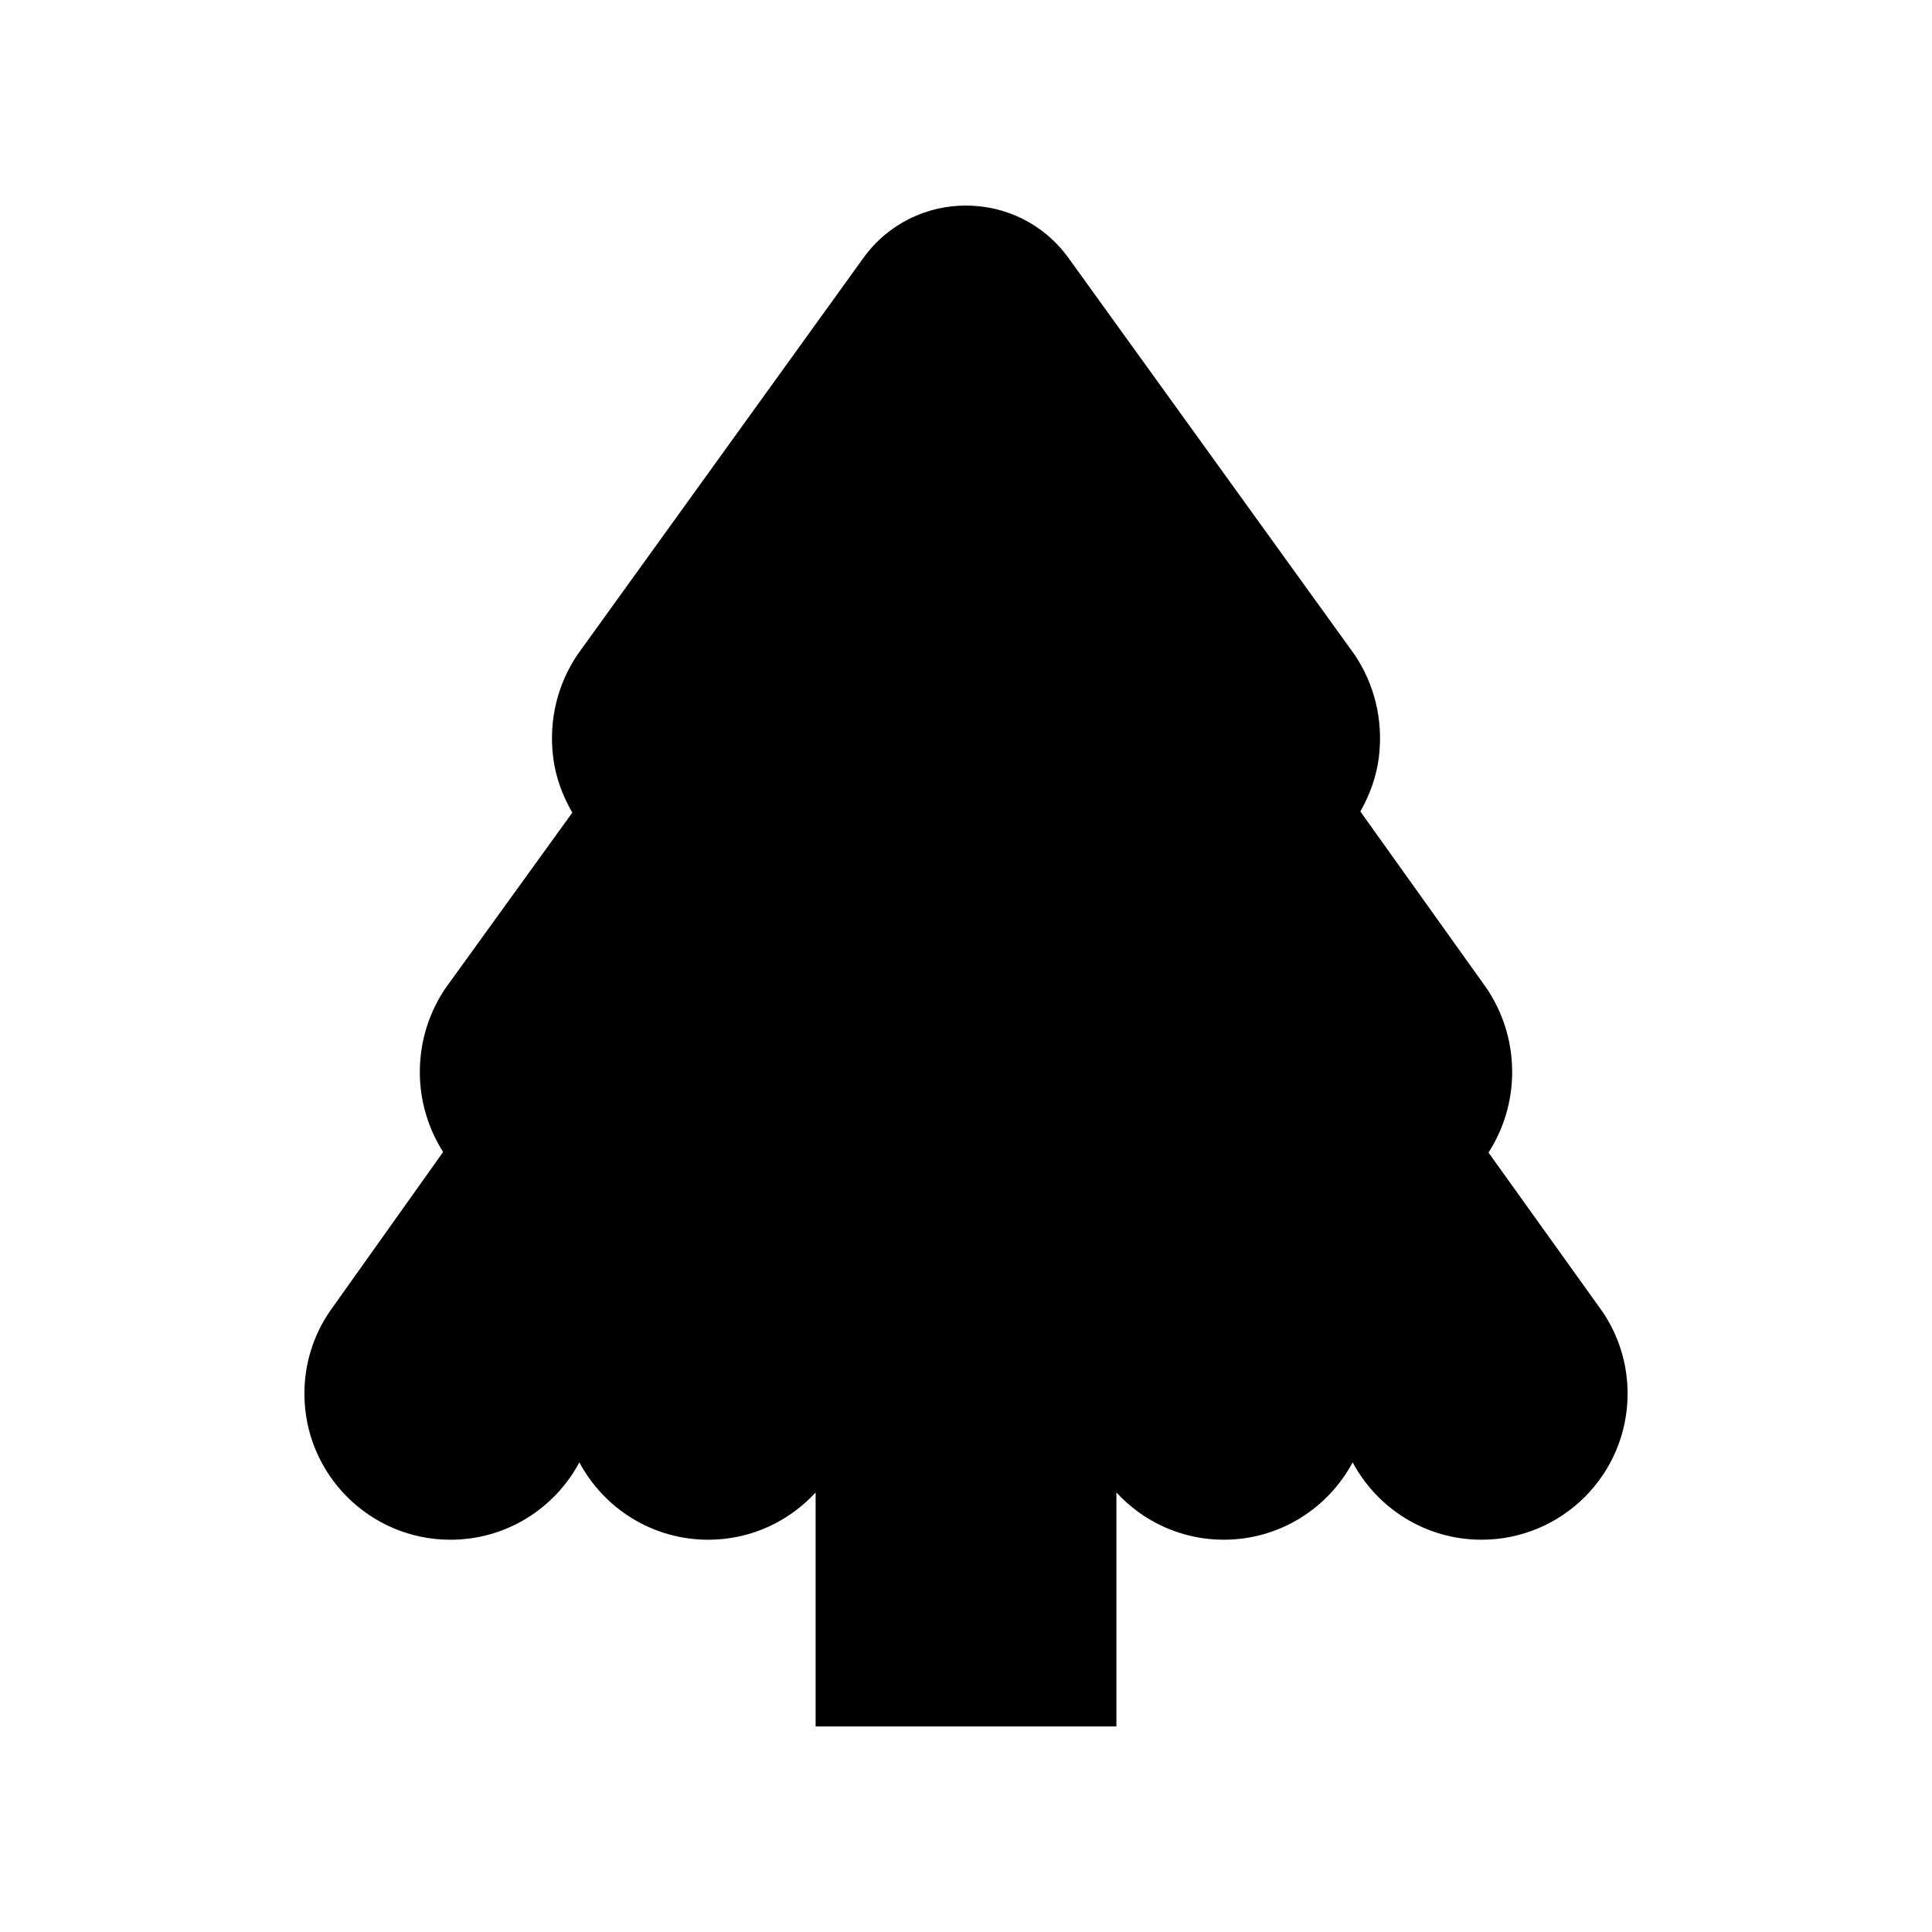
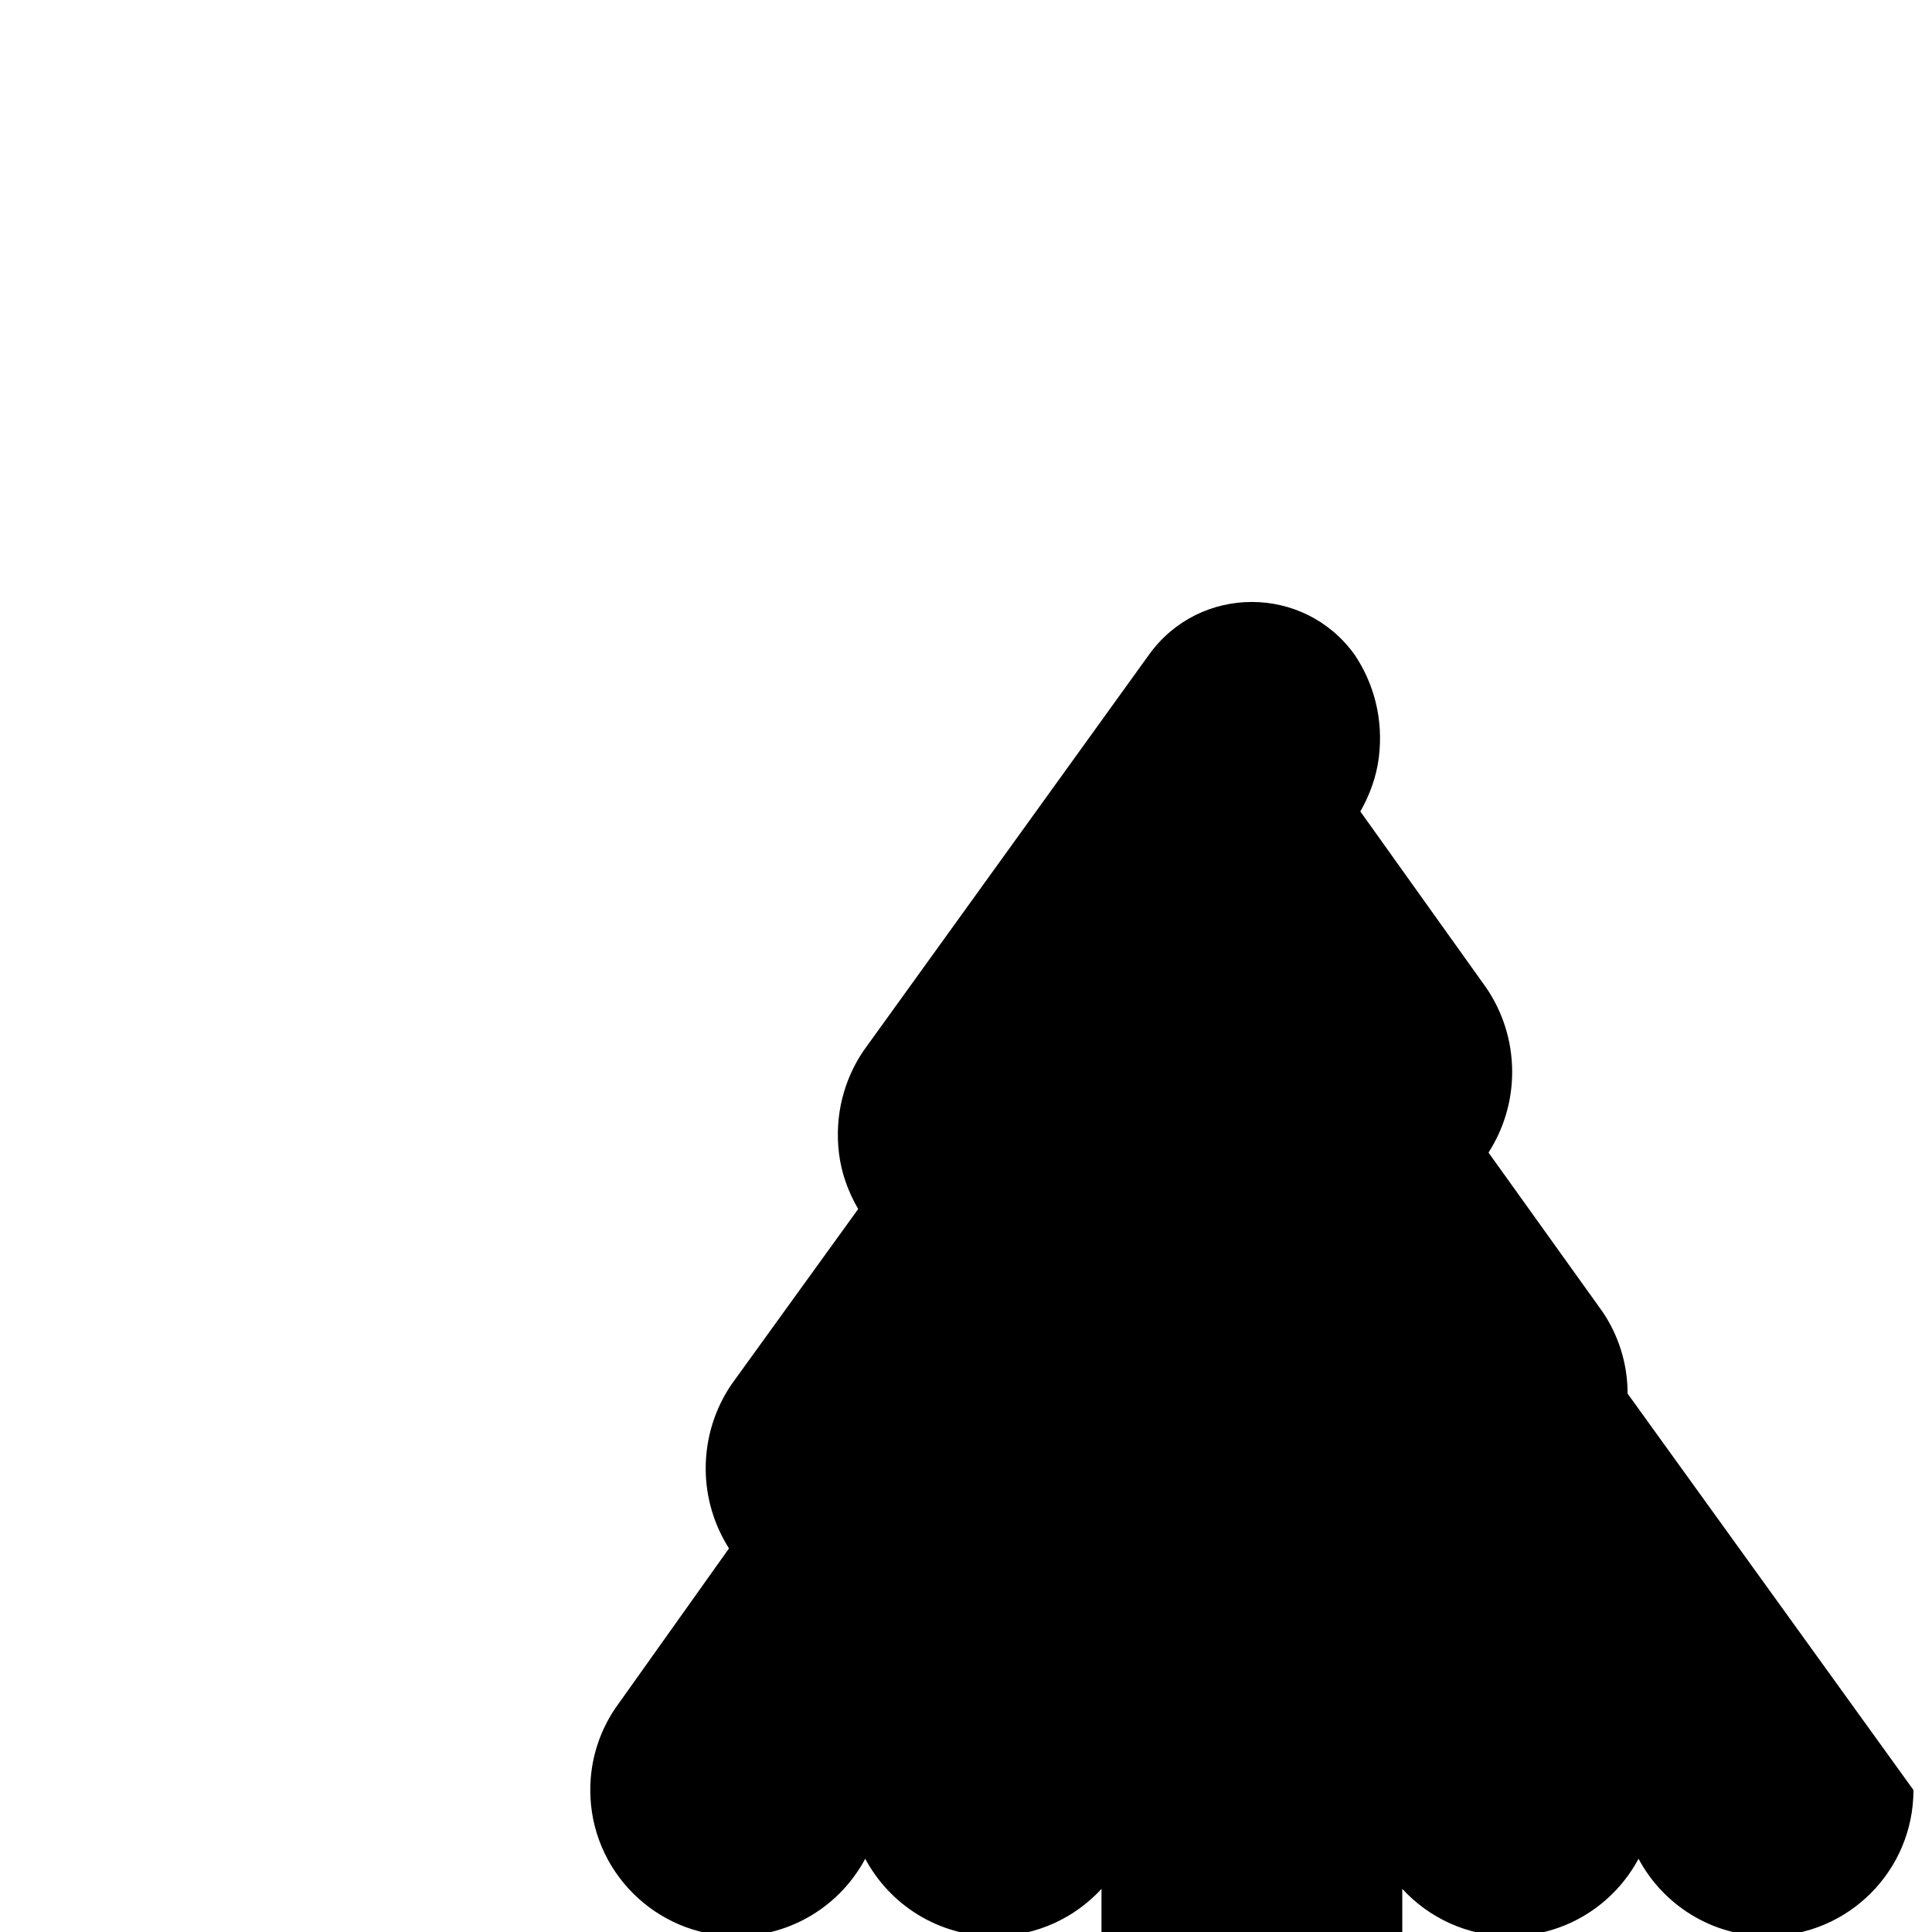
<svg xmlns="http://www.w3.org/2000/svg" fill="#000000" width="800px" height="800px" version="1.1" viewBox="144 144 512 512">
-   <path d="m575.33 513.32c0-8.016-2.438-15.465-6.609-21.645l-30.25-42.23c3.949-6.168 6.269-13.484 6.269-21.355 0-8.219-2.5-15.855-6.777-22.188l-33.457-46.852c2.508-4.414 4.289-9.27 4.918-14.461 1.219-10.09-1.352-19.551-6.481-27.141l-75.758-105.05c-13.387-18.566-41.031-18.562-54.414 0.008l-75.715 105.05c-5.129 7.59-7.699 17.051-6.477 27.145 0.645 5.309 2.488 10.266 5.09 14.754l-33.633 46.559c-4.277 6.336-6.777 13.969-6.777 22.188 0 7.801 2.285 15.055 6.172 21.191l-30.152 42.395c-4.172 6.18-6.609 13.625-6.609 21.645 0 21.379 17.332 38.711 38.711 38.711 14.793 0 27.641-8.305 34.156-20.504 6.516 12.199 19.359 20.504 34.156 20.504 11.27 0 21.383-4.836 28.453-12.523v62.008h79.711v-62.012c7.07 7.688 17.188 12.523 28.453 12.523 14.793 0 27.641-8.305 34.156-20.504 6.516 12.199 19.359 20.504 34.156 20.504 21.375 0 38.707-17.332 38.707-38.711z" />
+   <path d="m575.33 513.32c0-8.016-2.438-15.465-6.609-21.645l-30.25-42.23c3.949-6.168 6.269-13.484 6.269-21.355 0-8.219-2.5-15.855-6.777-22.188l-33.457-46.852c2.508-4.414 4.289-9.27 4.918-14.461 1.219-10.09-1.352-19.551-6.481-27.141c-13.387-18.566-41.031-18.562-54.414 0.008l-75.715 105.05c-5.129 7.59-7.699 17.051-6.477 27.145 0.645 5.309 2.488 10.266 5.09 14.754l-33.633 46.559c-4.277 6.336-6.777 13.969-6.777 22.188 0 7.801 2.285 15.055 6.172 21.191l-30.152 42.395c-4.172 6.18-6.609 13.625-6.609 21.645 0 21.379 17.332 38.711 38.711 38.711 14.793 0 27.641-8.305 34.156-20.504 6.516 12.199 19.359 20.504 34.156 20.504 11.27 0 21.383-4.836 28.453-12.523v62.008h79.711v-62.012c7.07 7.688 17.188 12.523 28.453 12.523 14.793 0 27.641-8.305 34.156-20.504 6.516 12.199 19.359 20.504 34.156 20.504 21.375 0 38.707-17.332 38.707-38.711z" />
</svg>